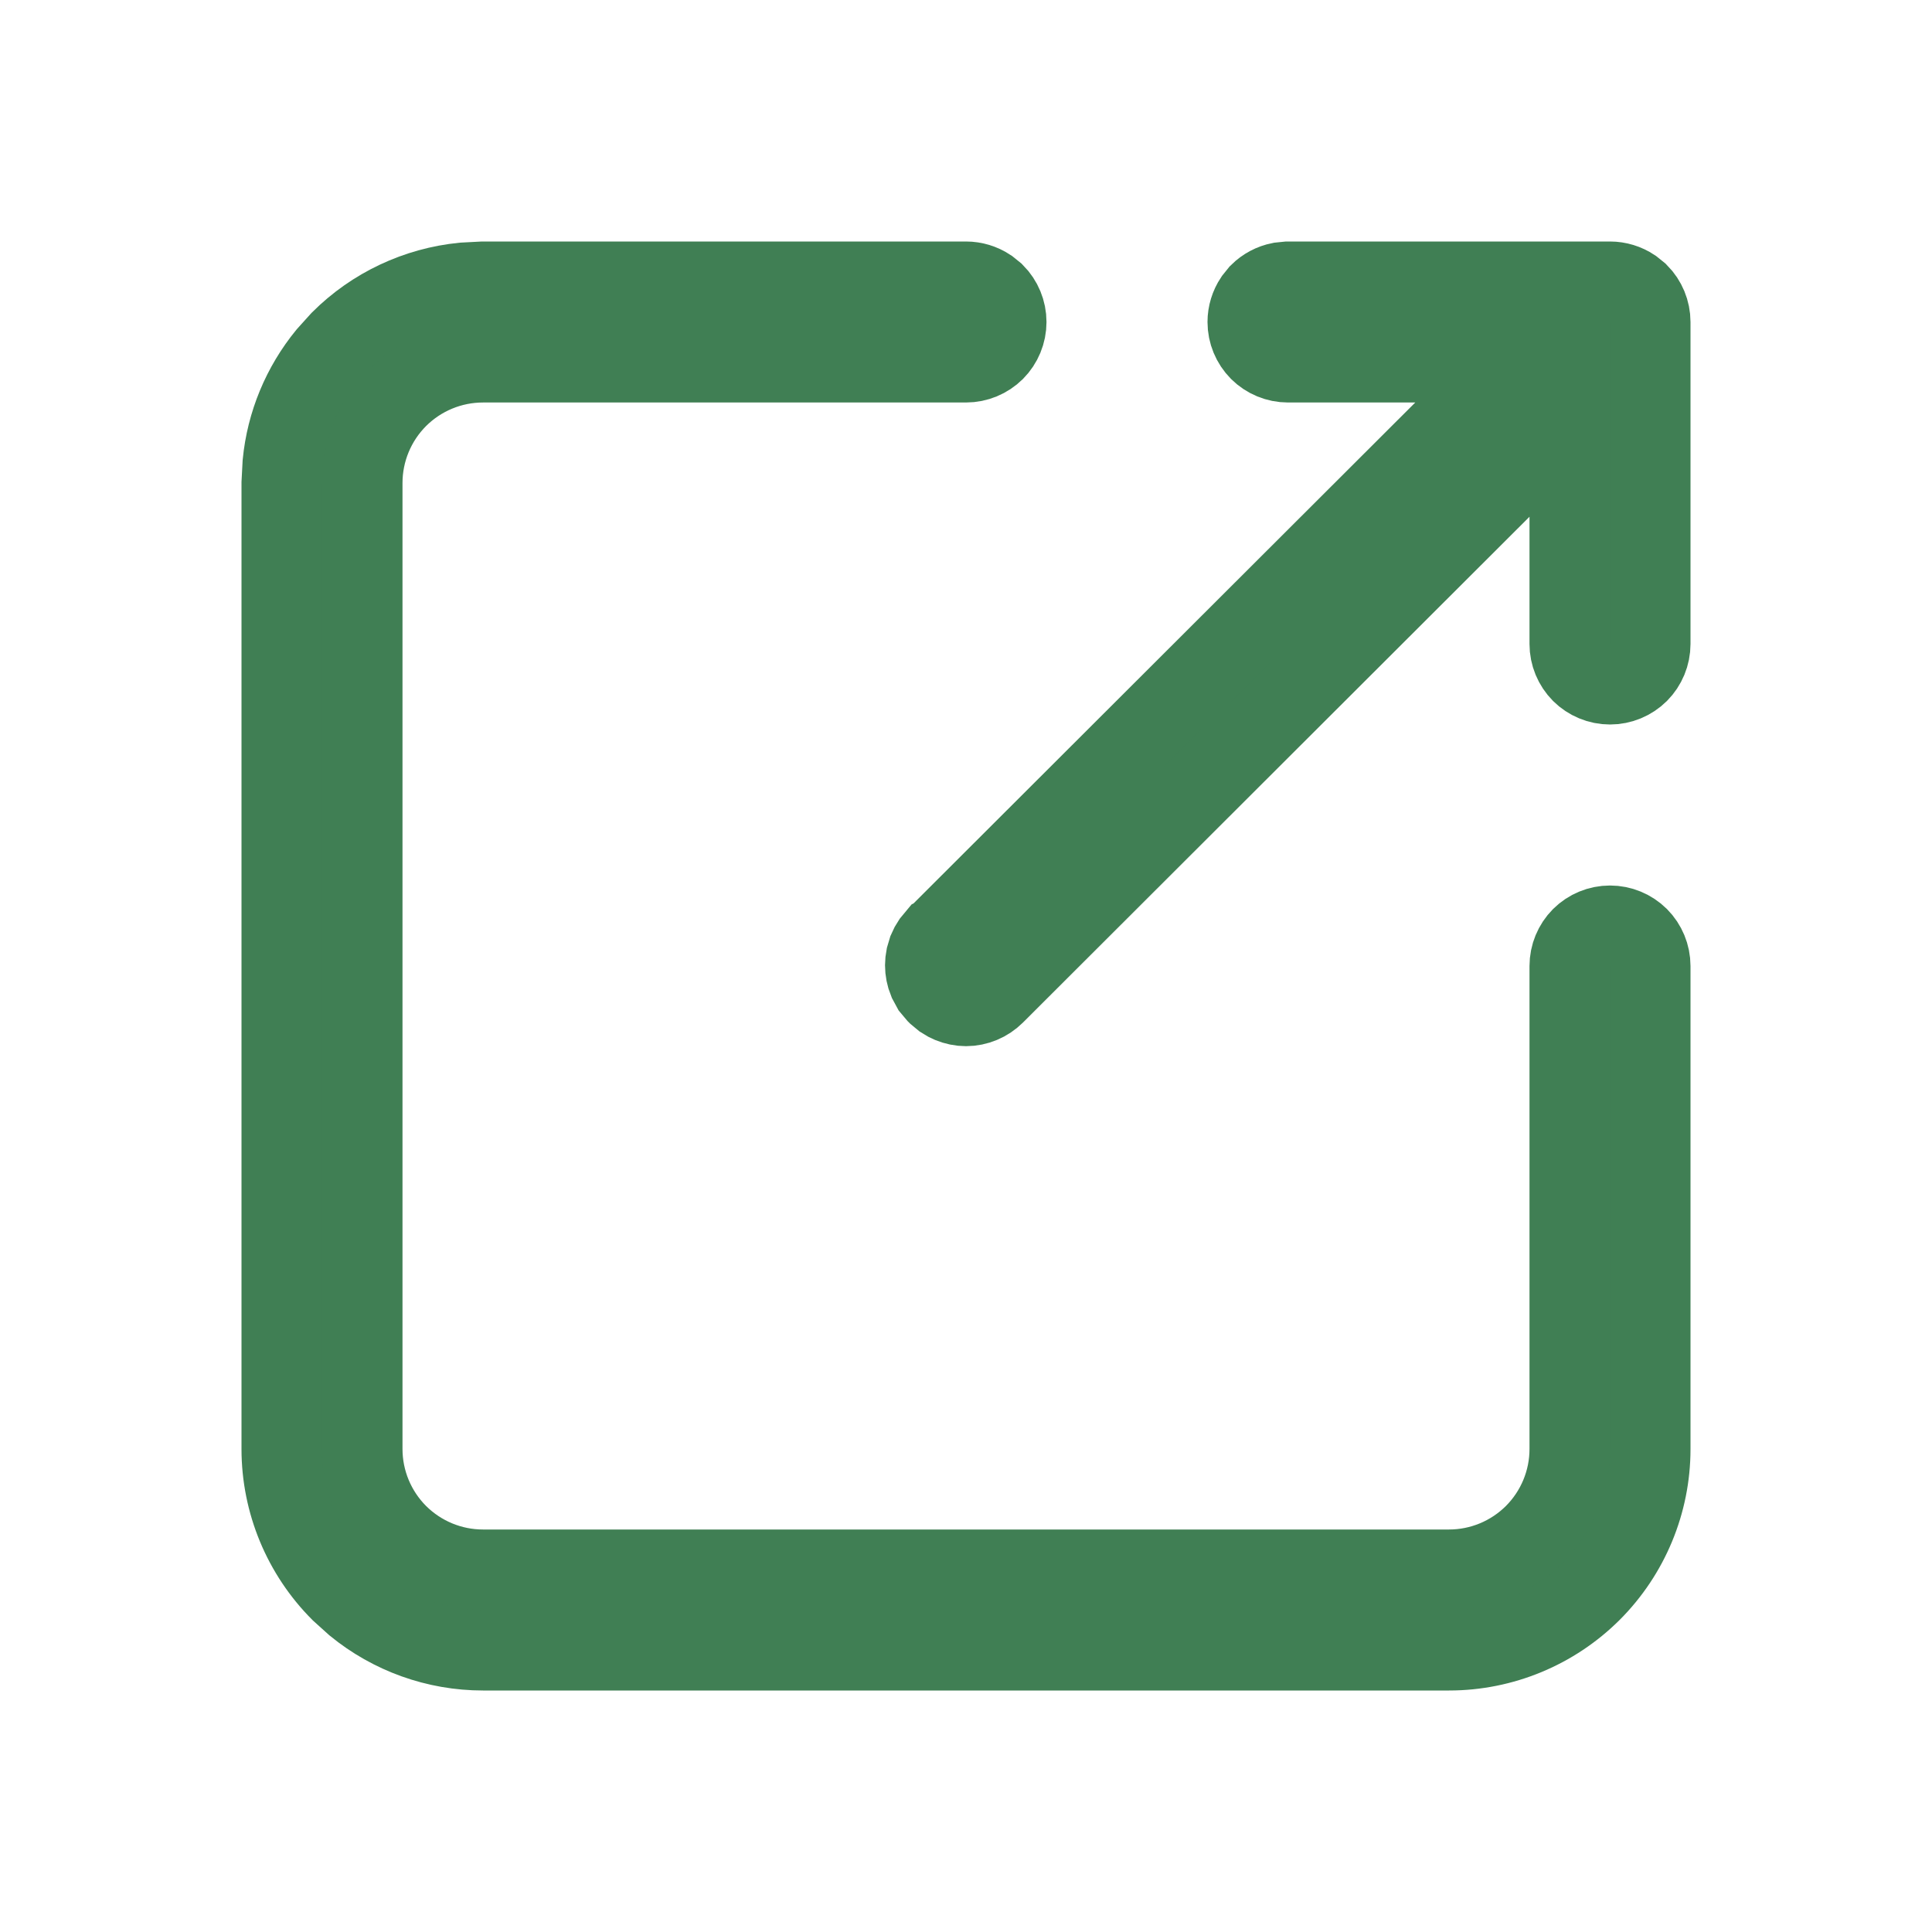
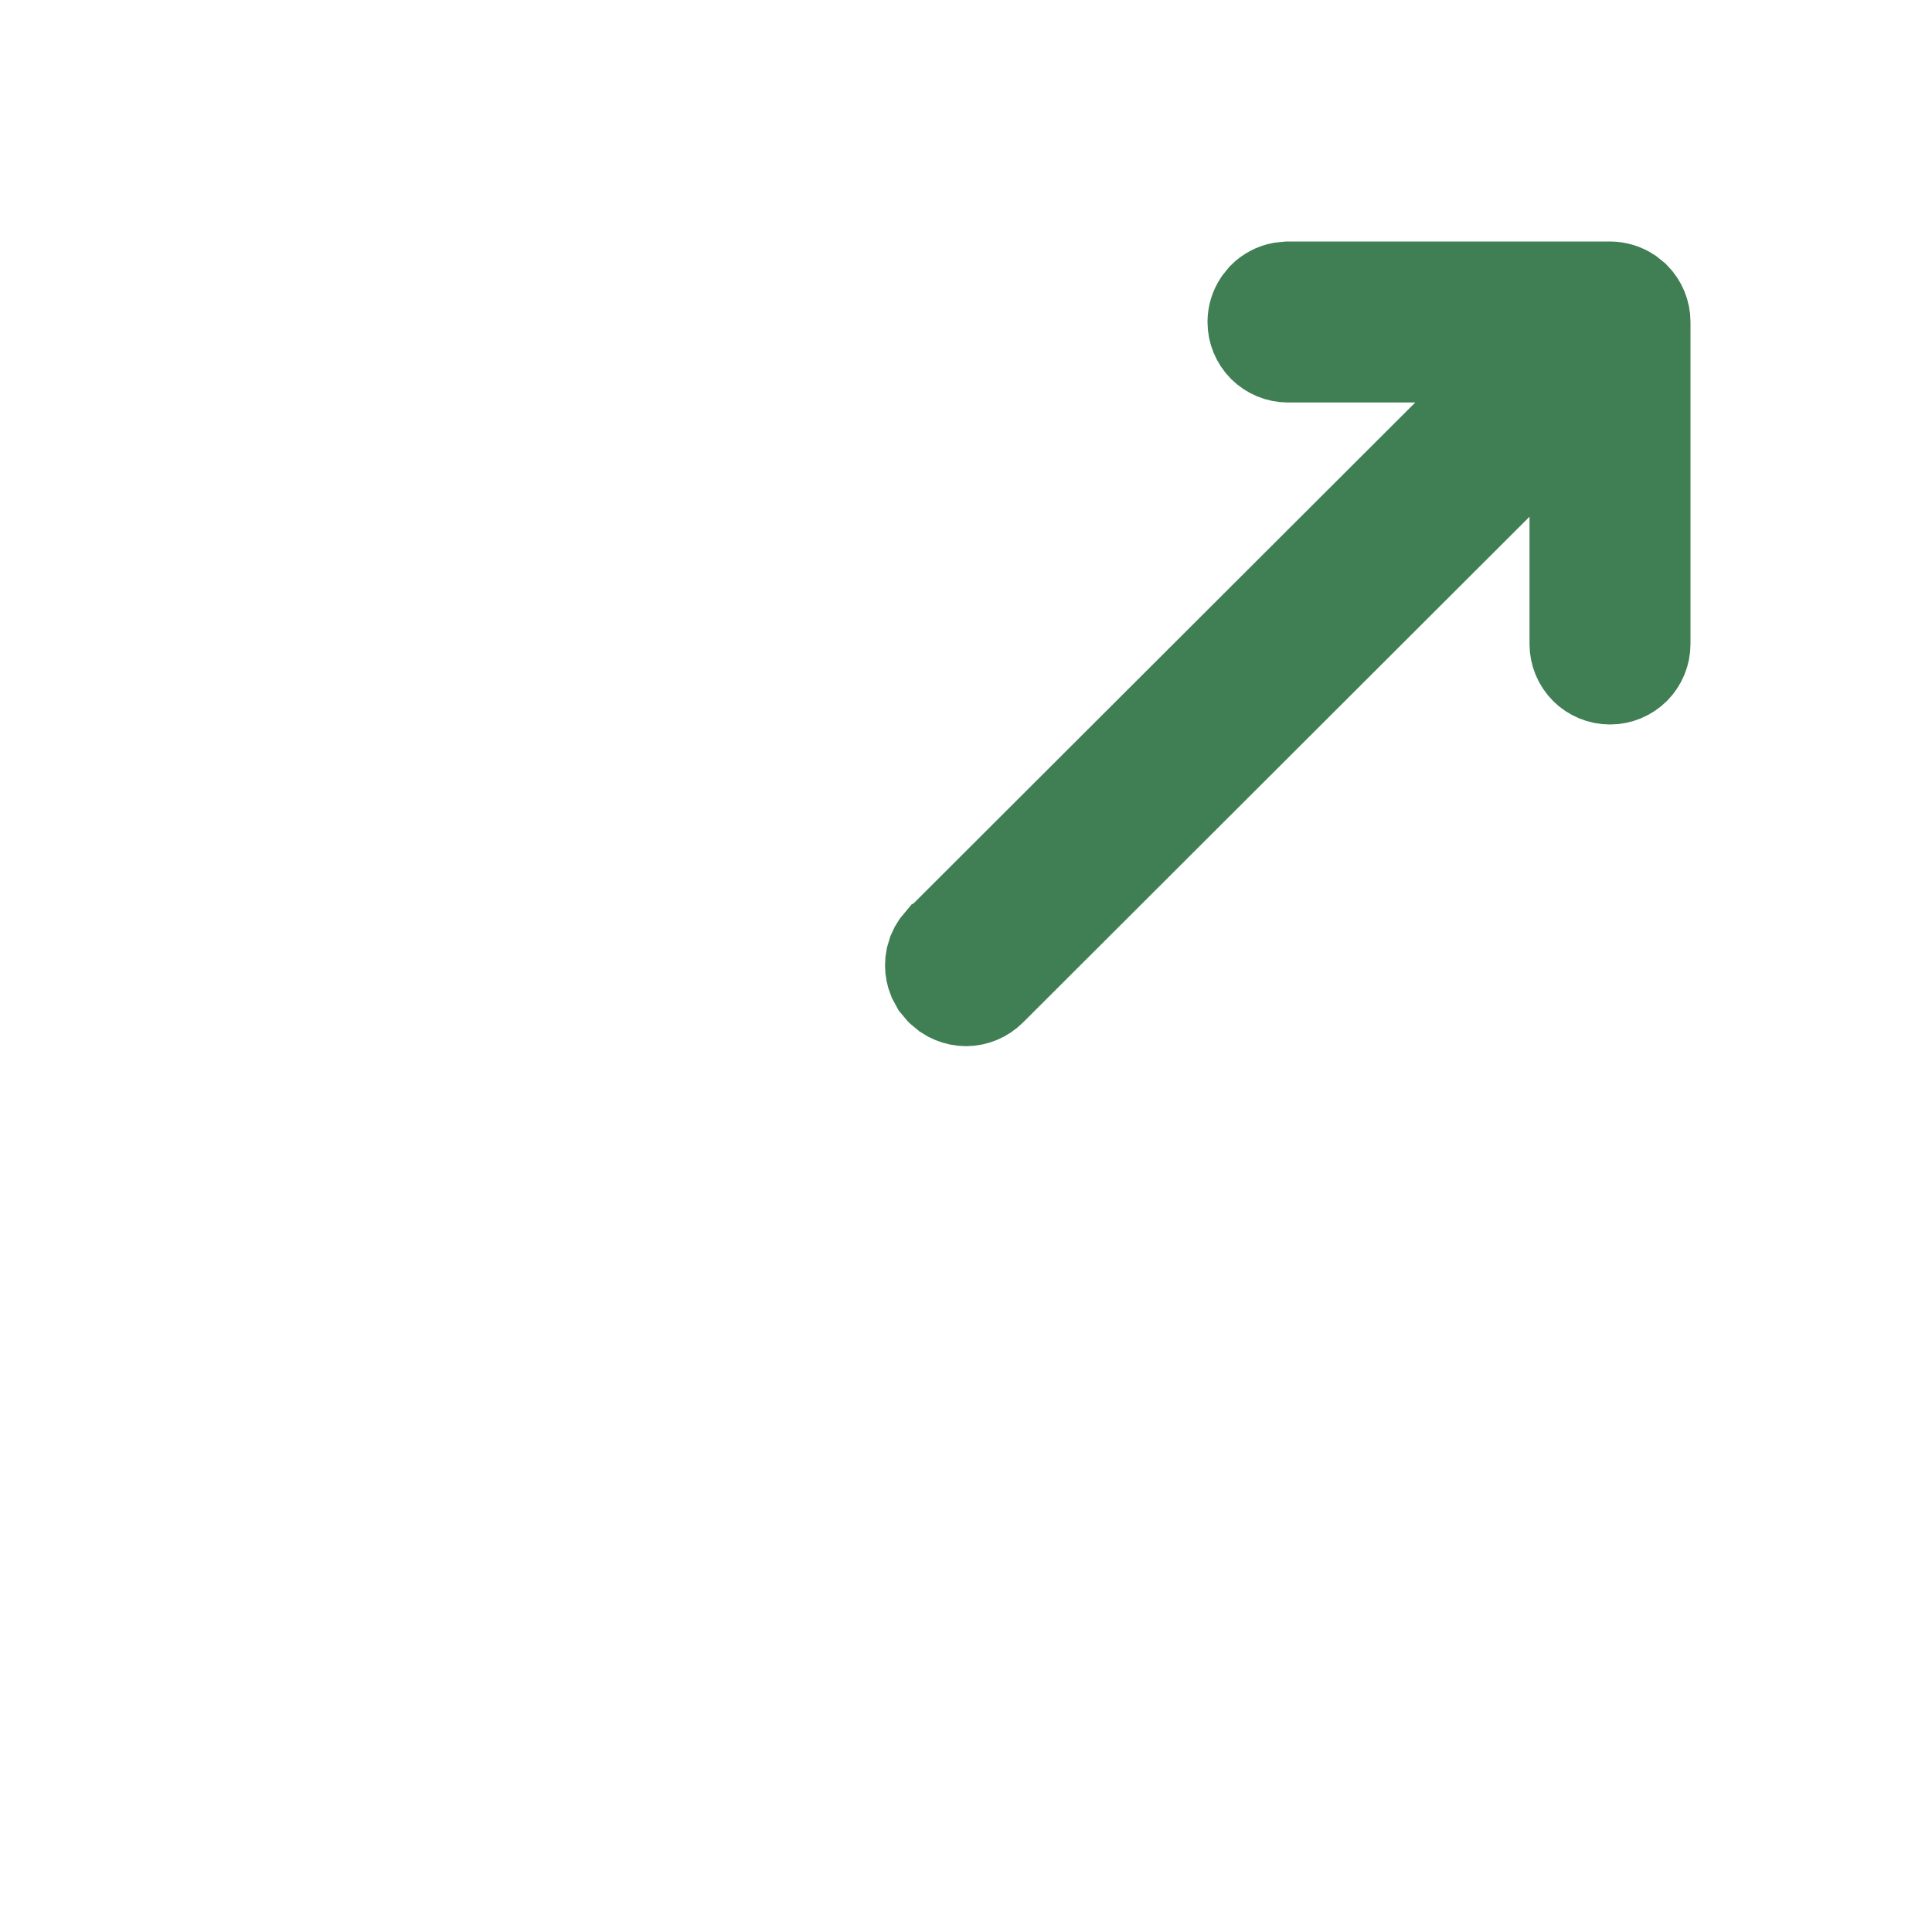
<svg xmlns="http://www.w3.org/2000/svg" width="24" height="24" viewBox="0 0 24 24" fill="none">
-   <path d="M6 3.5H12C12.099 3.5 12.196 3.53 12.277 3.584L12.354 3.646C12.447 3.74 12.5 3.867 12.5 4C12.5 4.133 12.447 4.26 12.354 4.354C12.26 4.447 12.133 4.5 12 4.5H6C5.602 4.5 5.221 4.658 4.939 4.939C4.658 5.221 4.5 5.602 4.5 6V18C4.5 18.398 4.658 18.779 4.939 19.061C5.221 19.342 5.602 19.5 6 19.5H18C18.398 19.5 18.779 19.342 19.061 19.061C19.342 18.779 19.5 18.398 19.5 18V12C19.5 11.867 19.553 11.74 19.646 11.646C19.74 11.553 19.867 11.5 20 11.5C20.133 11.5 20.26 11.553 20.354 11.646C20.447 11.74 20.5 11.867 20.5 12V18C20.5 18.663 20.236 19.299 19.768 19.768C19.299 20.236 18.663 20.5 18 20.5H6C5.42 20.5 4.861 20.298 4.416 19.934L4.232 19.768C3.764 19.299 3.5 18.663 3.5 18V6L3.513 5.753C3.561 5.262 3.754 4.797 4.066 4.416L4.232 4.232C4.643 3.822 5.181 3.57 5.753 3.513L6 3.5Z" fill="#407F54" stroke="#407F54" />
  <path d="M16 3.5H20C20.099 3.5 20.196 3.53 20.277 3.584L20.354 3.646C20.447 3.74 20.5 3.867 20.5 4V8C20.5 8.133 20.447 8.26 20.354 8.354C20.26 8.447 20.133 8.5 20 8.5C19.867 8.5 19.74 8.447 19.646 8.354C19.553 8.26 19.5 8.133 19.5 8V5.214L18.646 6.066L12.357 12.346L12.355 12.348C12.308 12.394 12.253 12.432 12.192 12.457C12.132 12.482 12.066 12.496 12 12.496C11.934 12.496 11.869 12.482 11.808 12.457C11.777 12.444 11.748 12.429 11.721 12.411L11.645 12.348L11.642 12.345L11.579 12.27L11.532 12.183C11.507 12.122 11.494 12.056 11.494 11.99C11.494 11.957 11.498 11.924 11.504 11.892L11.532 11.798C11.545 11.767 11.561 11.738 11.579 11.711L11.642 11.635L11.644 11.634L17.934 5.354L18.788 4.5H16C15.867 4.5 15.74 4.447 15.646 4.354C15.553 4.26 15.5 4.133 15.5 4C15.5 3.901 15.53 3.804 15.584 3.723L15.646 3.646C15.717 3.576 15.806 3.529 15.902 3.51L16 3.5Z" fill="#407F54" stroke="#407F54" />
</svg>